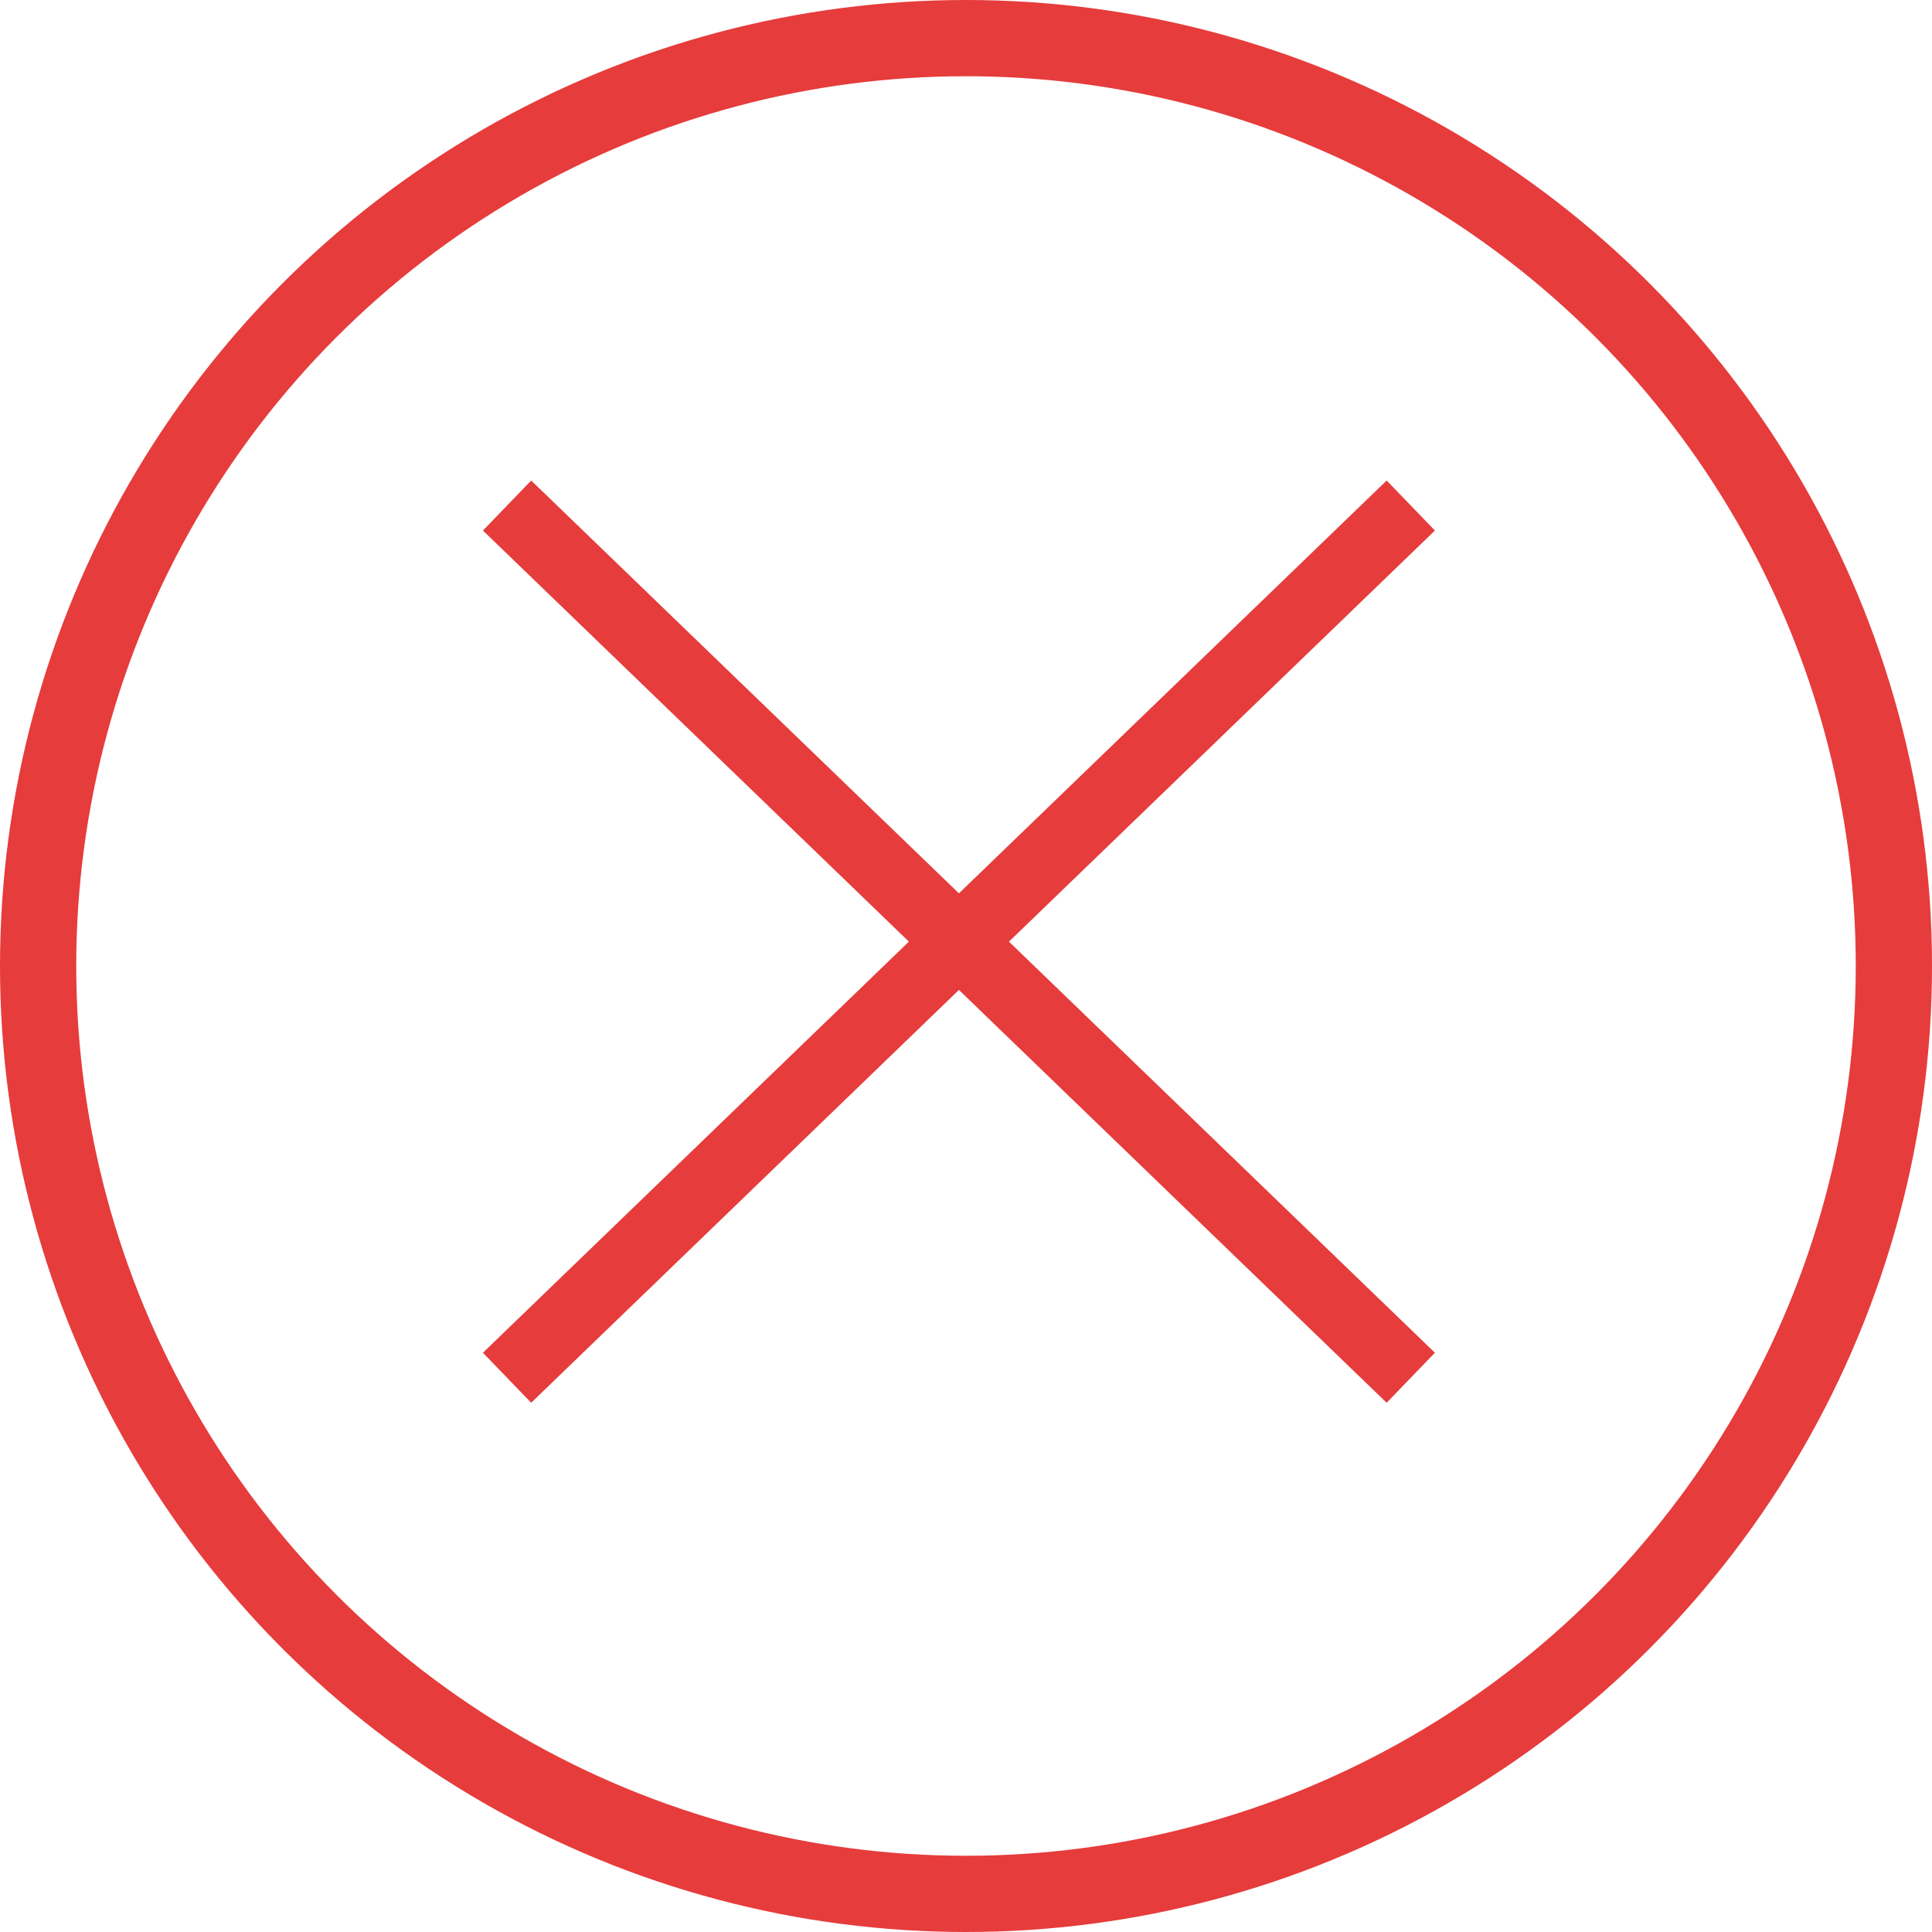
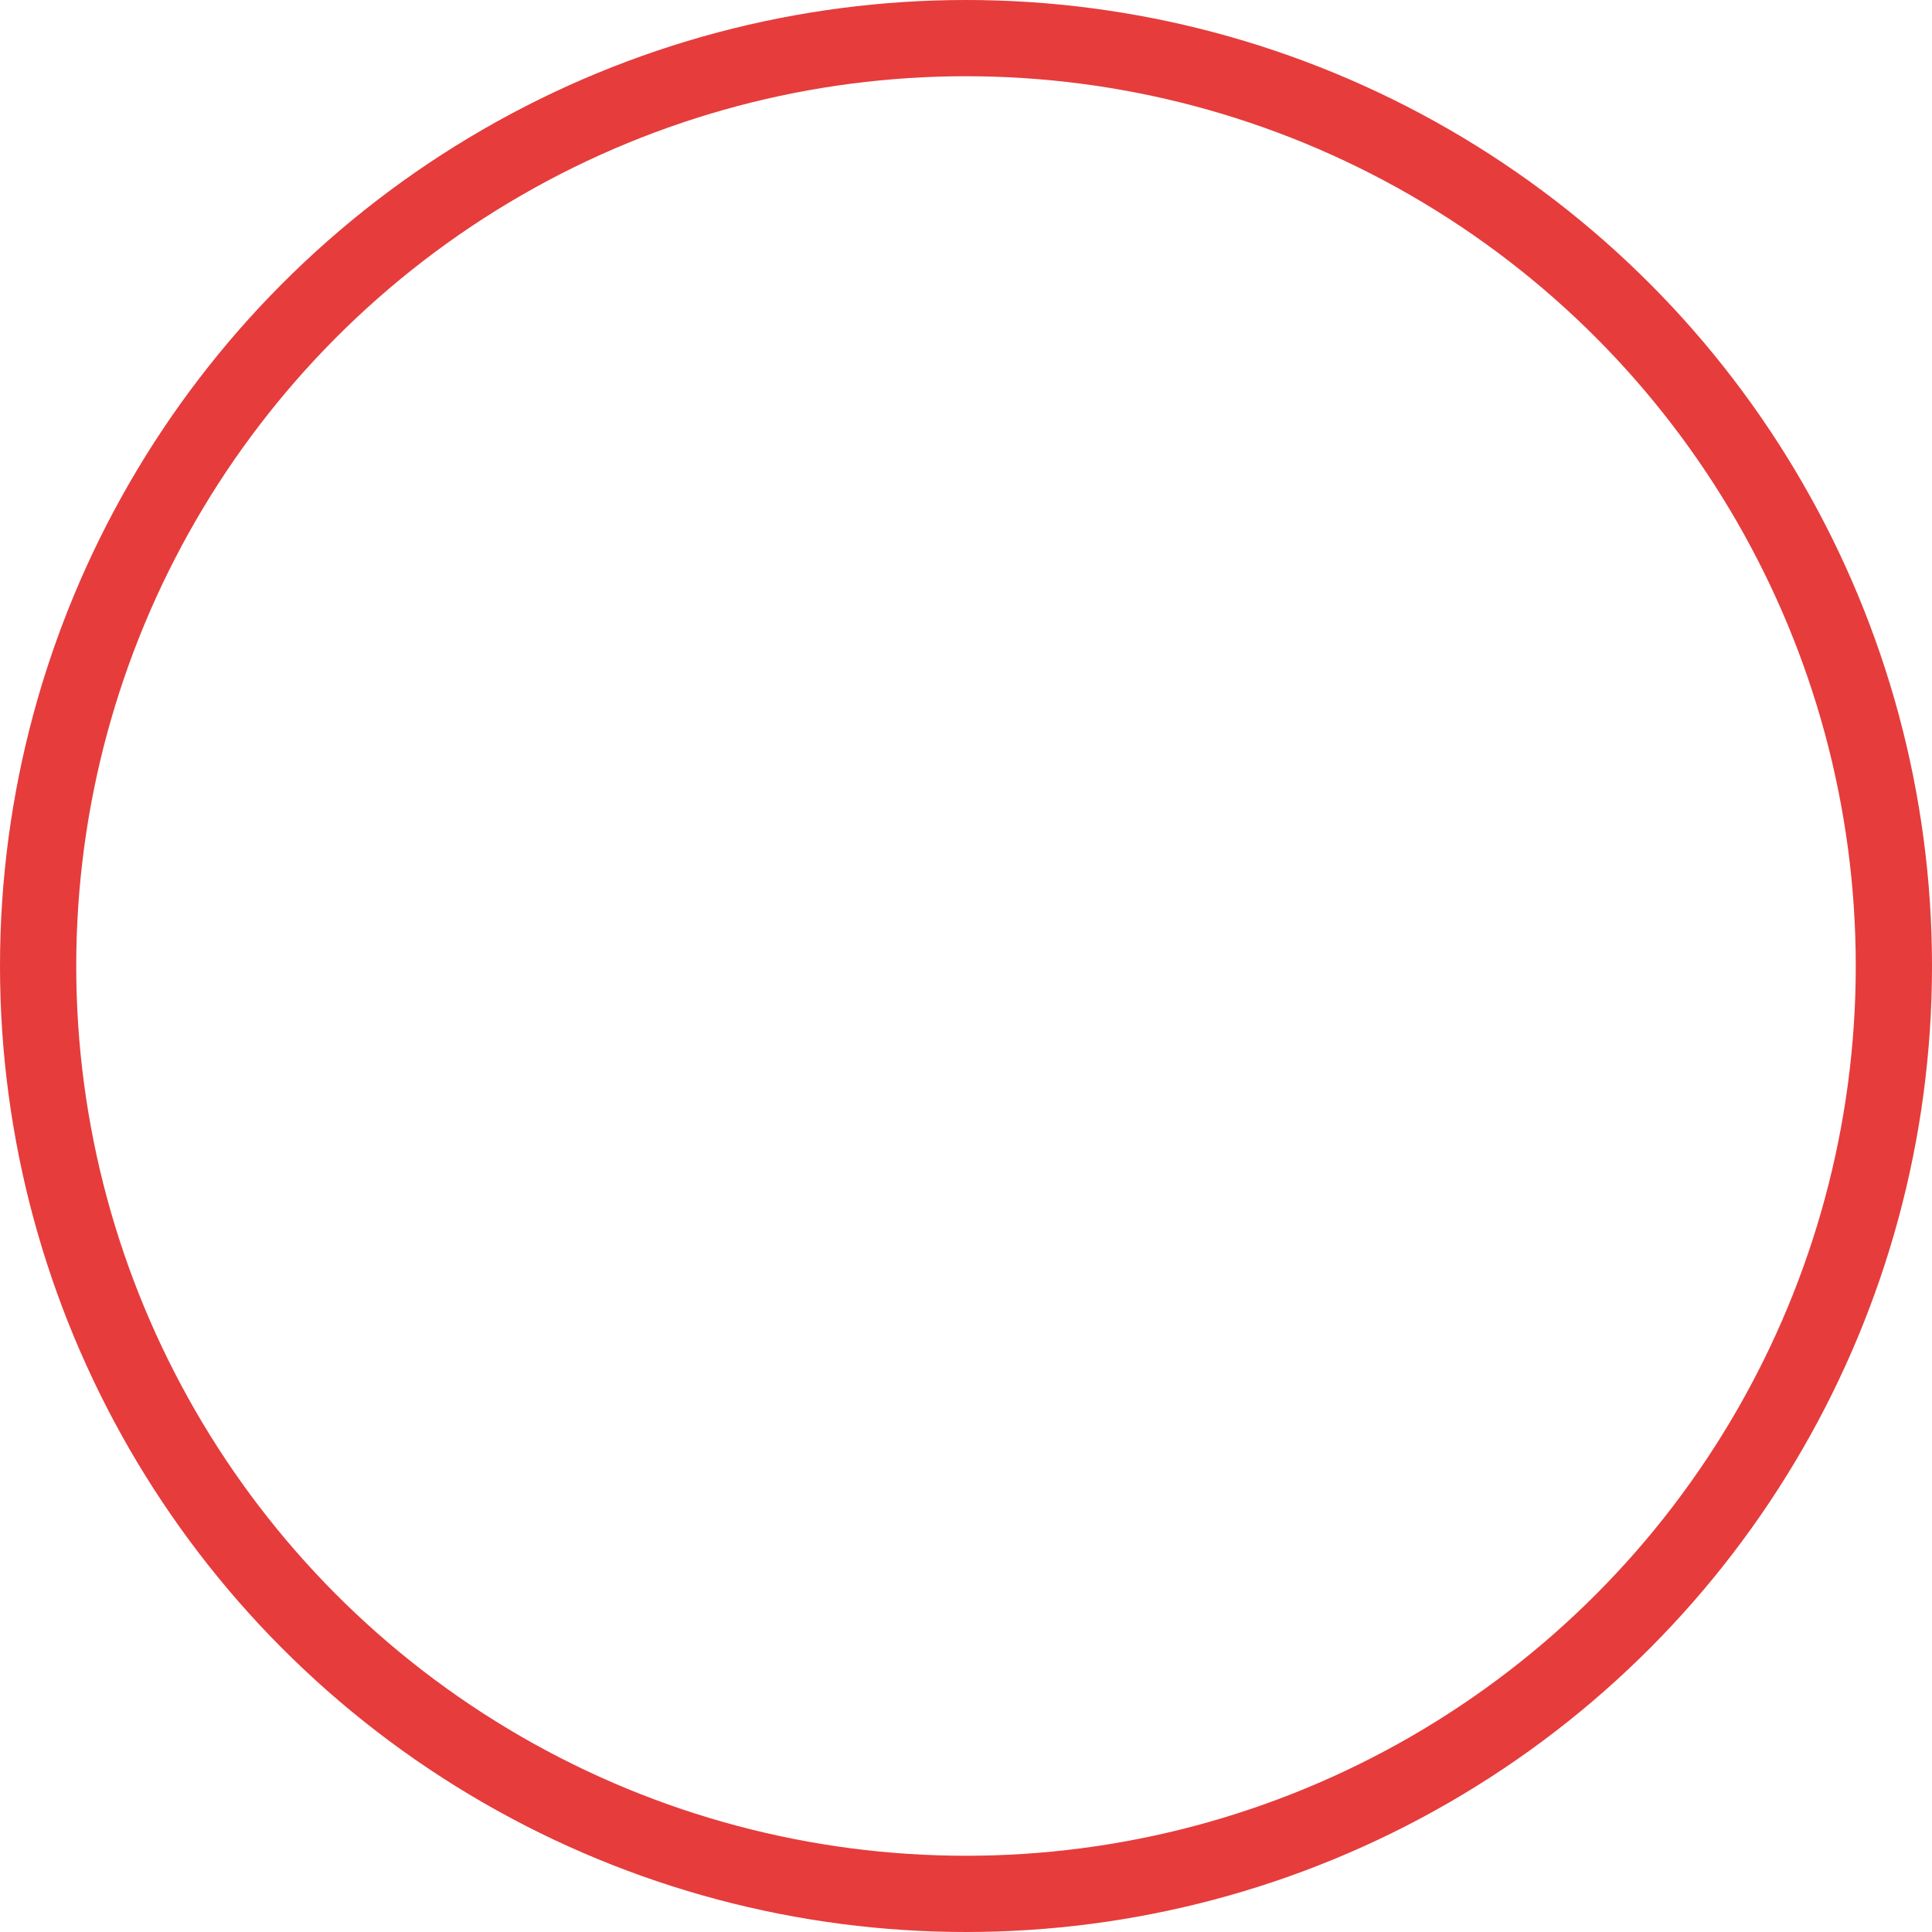
<svg xmlns="http://www.w3.org/2000/svg" xmlns:ns1="http://sodipodi.sourceforge.net/DTD/sodipodi-0.dtd" xmlns:ns2="http://www.inkscape.org/namespaces/inkscape" ns1:docname="karmel_fail.svg" ns2:version="1.0 (4035a4fb49, 2020-05-01)" id="svg8" version="1.1" viewBox="0 0 126.708 126.708" height="126.708mm" width="126.708mm">
  <defs id="defs2" />
  <ns1:namedview ns2:window-maximized="1" ns2:window-y="-8" ns2:window-x="-8" ns2:window-height="1057" ns2:window-width="1920" showgrid="false" ns2:document-rotation="0" ns2:current-layer="layer1" ns2:document-units="mm" ns2:cy="154.48772" ns2:cx="-177.16753" ns2:zoom="0.7" ns2:pageshadow="2" ns2:pageopacity="0.0" borderopacity="1.0" bordercolor="#666666" pagecolor="#ffffff" id="base" />
  <g transform="translate(52.393,5.902)" id="layer1" ns2:groupmode="layer" ns2:label="Layer 1">
    <circle r="60.854" cy="57.452" cx="10.961" id="path835" style="font-variation-settings:normal;opacity:1;vector-effect:none;fill:none;fill-opacity:1;fill-rule:evenodd;stroke:#e63c3c;stroke-width:5;stroke-linecap:butt;stroke-linejoin:miter;stroke-miterlimit:4;stroke-dasharray:none;stroke-dashoffset:0;stroke-opacity:1;stop-color:#000000;stop-opacity:1" />
-     <path ns1:nodetypes="cc" id="path837" d="M -19.138,84.456 40.132,27.253" style="fill:none;stroke:#e63c3c;stroke-width:4.558;stroke-linecap:butt;stroke-linejoin:miter;stroke-miterlimit:4;stroke-dasharray:none;stroke-opacity:1" />
-     <path style="fill:none;stroke:#e63c3c;stroke-width:4.558;stroke-linecap:butt;stroke-linejoin:miter;stroke-miterlimit:4;stroke-dasharray:none;stroke-opacity:1" d="M -19.138,27.253 40.132,84.456" id="path839" ns1:nodetypes="cc" />
  </g>
</svg>